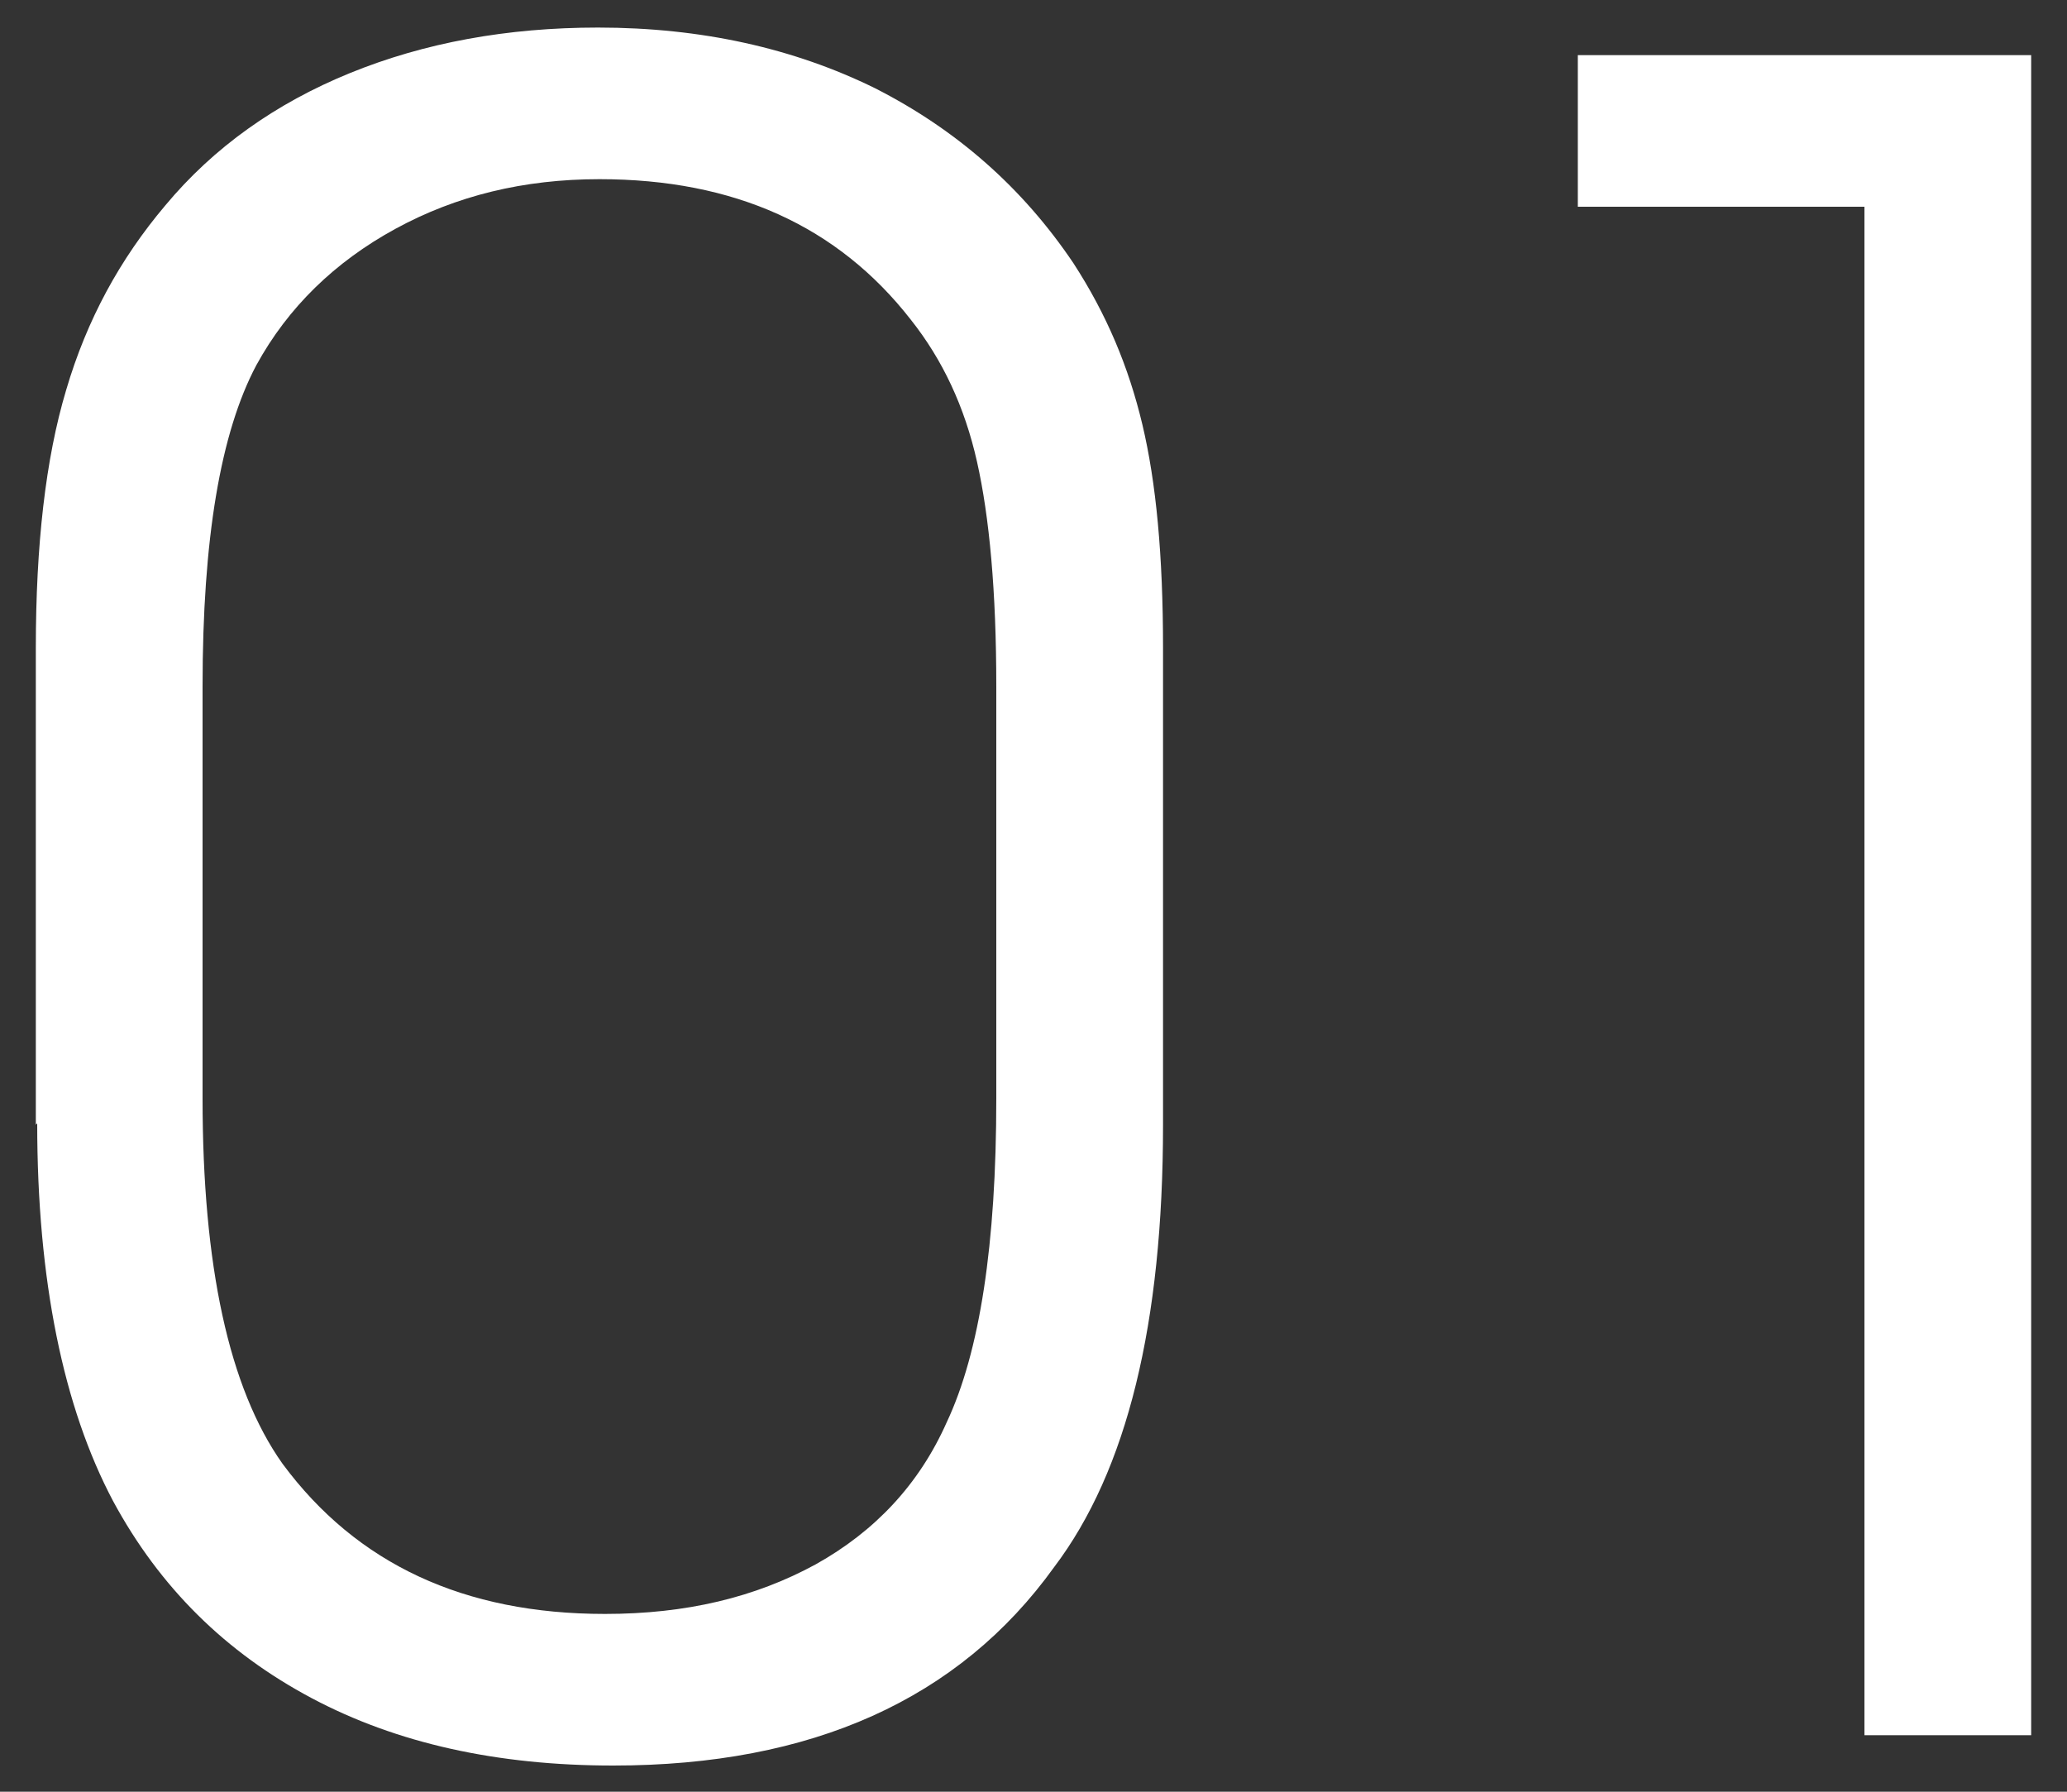
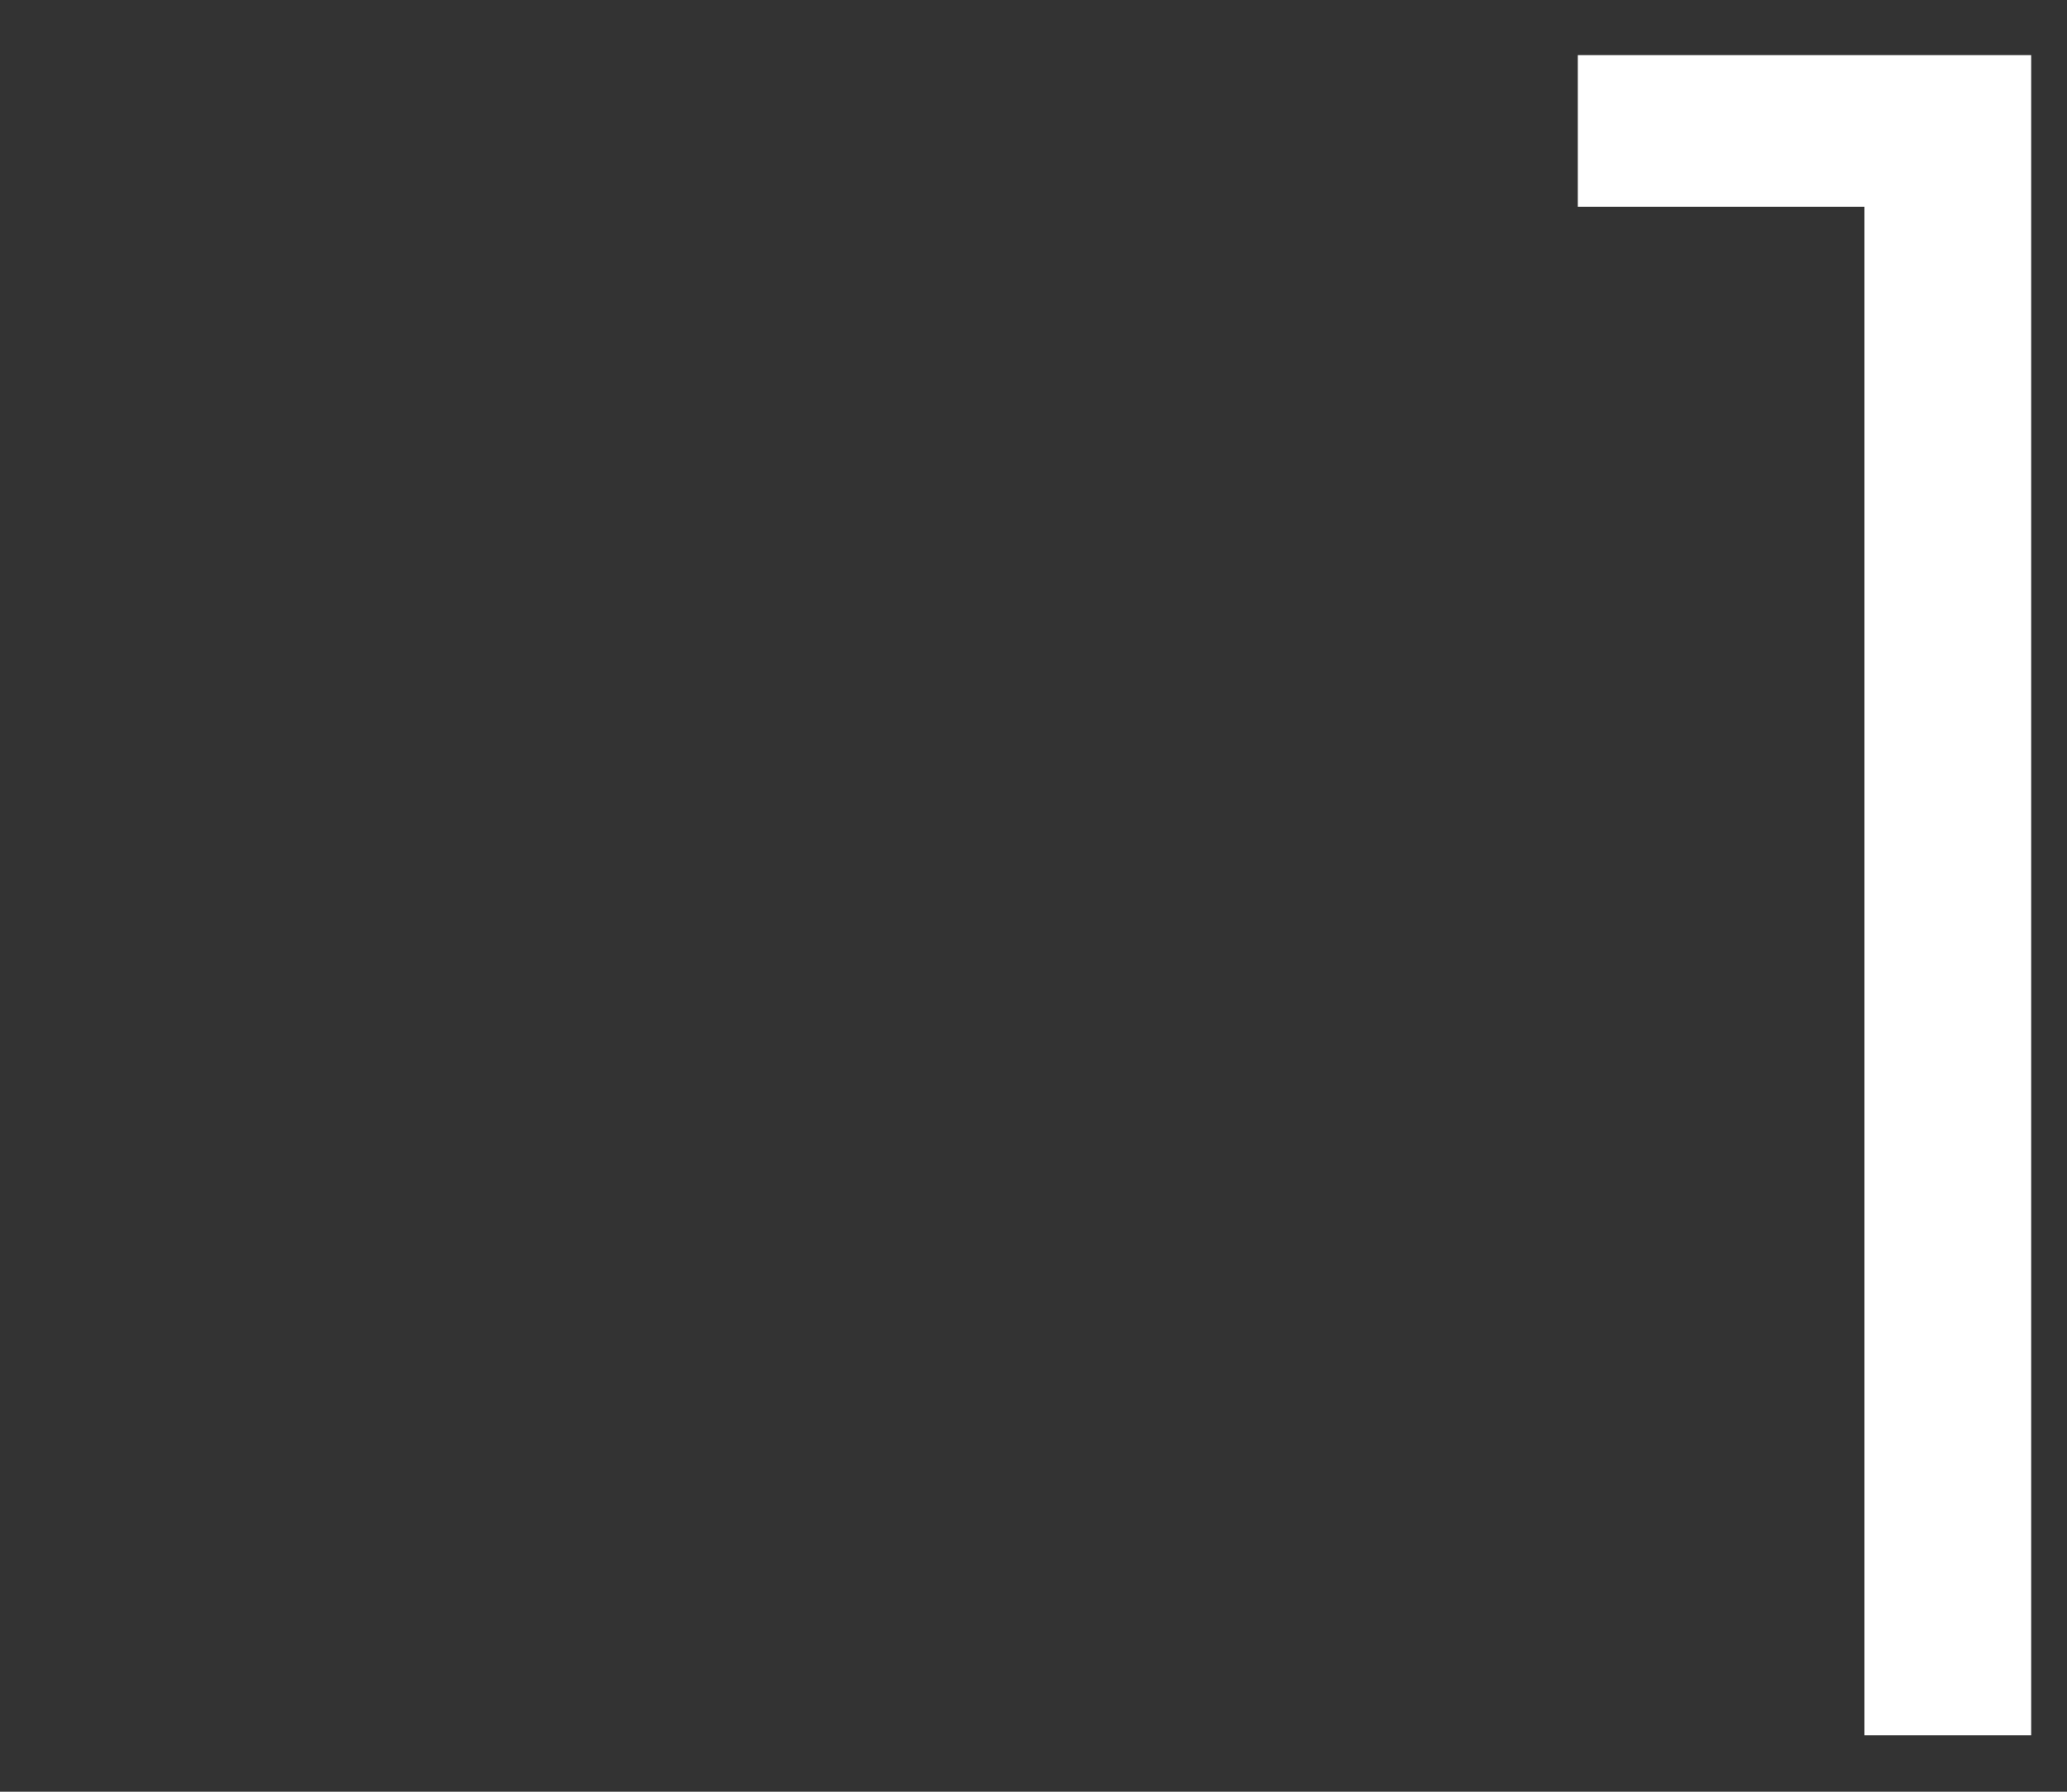
<svg xmlns="http://www.w3.org/2000/svg" width="15" height="13" viewBox="0 0 15 13" fill="none">
  <rect x="0" y="0" width="15" height="13" fill="#333333" stroke="none" />
-   <path d="M0.26 8.16V4.7C0.26 3.96 0.33 3.33 0.48 2.83C0.63 2.32 0.87 1.88 1.2 1.49C1.55 1.07 2 0.75 2.54 0.53C3.08 0.31 3.68 0.2 4.34 0.2C5.09 0.2 5.76 0.35 6.35 0.64C6.94 0.94 7.42 1.36 7.79 1.91C8.03 2.28 8.19 2.66 8.29 3.08C8.39 3.5 8.44 4.03 8.44 4.7V8.16C8.44 9.6 8.18 10.67 7.65 11.37C6.96 12.33 5.89 12.81 4.45 12.81C3.61 12.81 2.88 12.65 2.26 12.32C1.64 11.99 1.16 11.52 0.82 10.89C0.46 10.21 0.27 9.29 0.27 8.15L0.26 8.16ZM7.23 7.97V4.98C7.23 4.29 7.18 3.75 7.09 3.35C7 2.95 6.84 2.61 6.61 2.32C6.08 1.64 5.33 1.3 4.35 1.3C3.8 1.3 3.31 1.42 2.87 1.66C2.43 1.9 2.09 2.23 1.86 2.65C1.6 3.14 1.47 3.91 1.47 4.98V7.97C1.47 9.18 1.66 10.07 2.05 10.62C2.59 11.35 3.37 11.71 4.39 11.71C4.98 11.71 5.48 11.59 5.92 11.35C6.35 11.11 6.67 10.77 6.87 10.32C7.11 9.81 7.23 9.03 7.23 7.97Z" fill="white" />
  <path d="M13.53 12.59V1.5H11.45V0.4H14.74V12.59H13.53Z" fill="white" />
</svg>